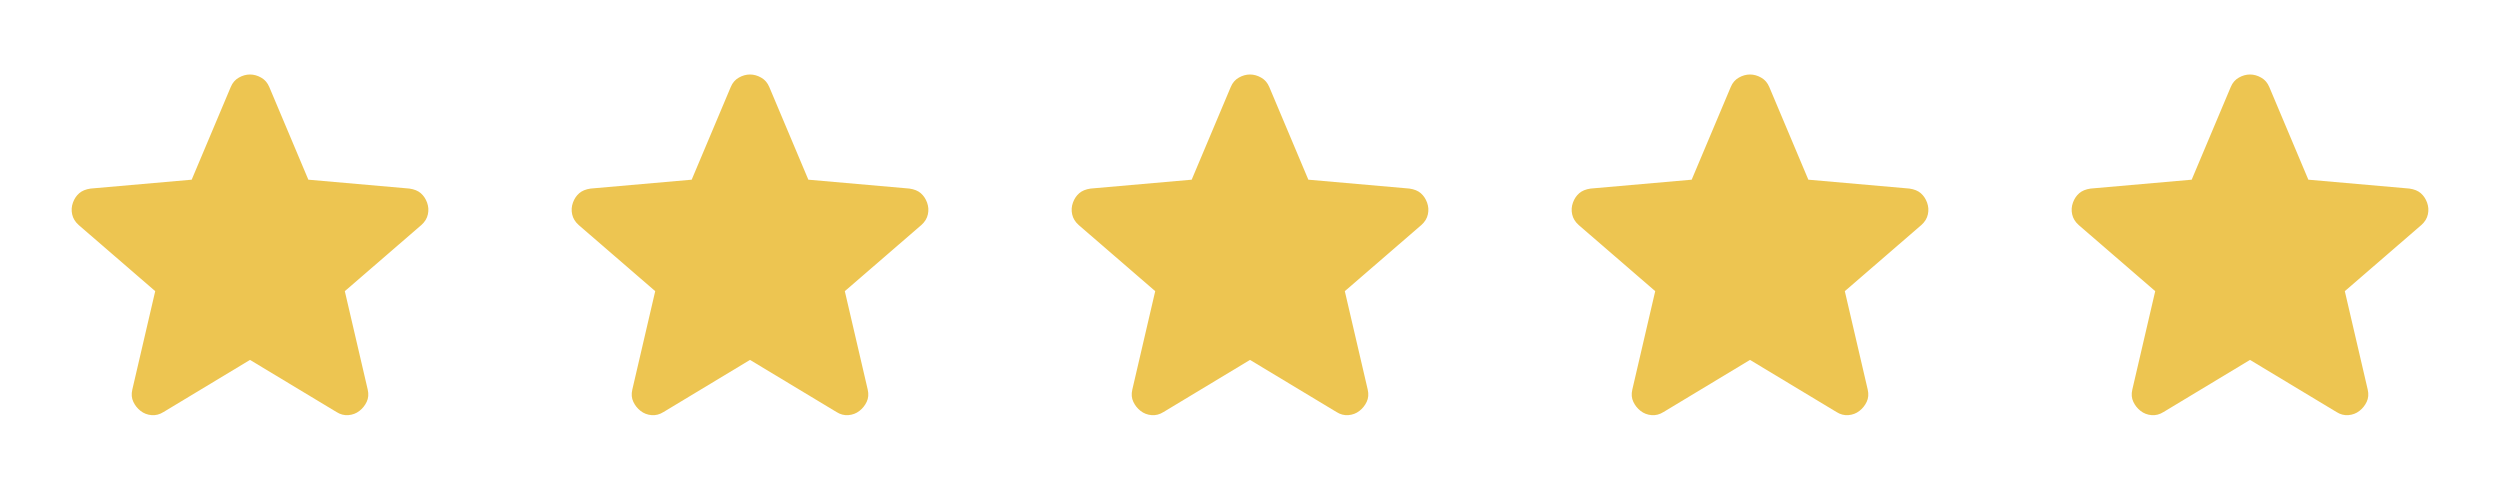
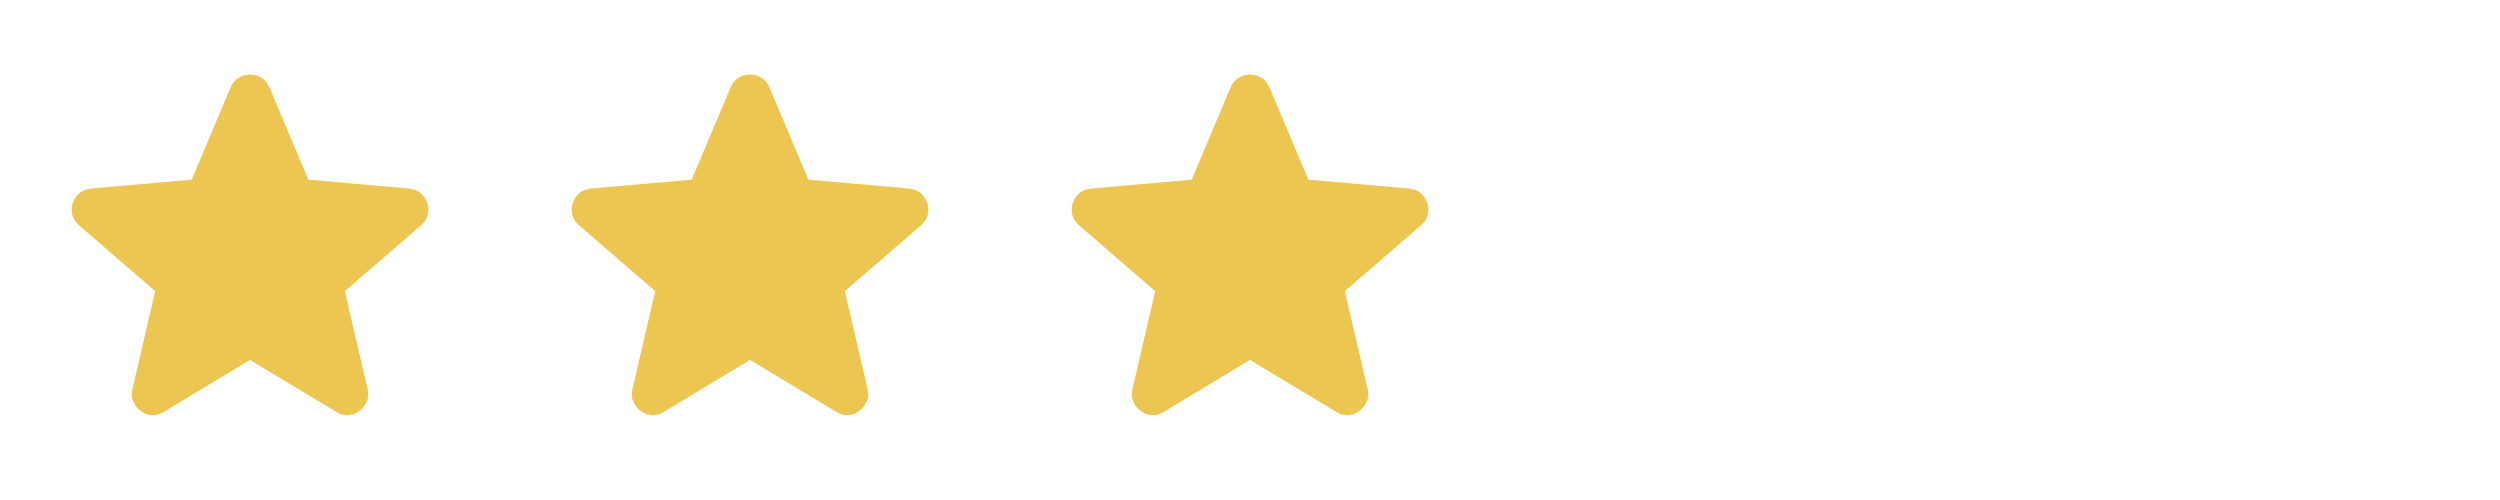
<svg xmlns="http://www.w3.org/2000/svg" width="80" height="16" viewBox="0 0 80 16" fill="none">
  <path d="M8 11.517L5.234 13.184C5.111 13.262 4.984 13.295 4.85 13.284C4.717 13.273 4.6 13.228 4.5 13.15C4.4 13.073 4.322 12.976 4.267 12.859C4.211 12.743 4.2 12.612 4.234 12.467L4.967 9.317L2.517 7.2C2.406 7.1 2.336 6.986 2.309 6.858C2.281 6.73 2.29 6.606 2.334 6.484C2.378 6.362 2.444 6.262 2.534 6.184C2.623 6.106 2.745 6.056 2.9 6.034L6.134 5.75L7.384 2.784C7.439 2.65 7.525 2.55 7.642 2.484C7.759 2.417 7.878 2.384 8 2.384C8.122 2.384 8.241 2.417 8.358 2.484C8.475 2.55 8.561 2.65 8.617 2.784L9.867 5.75L13.1 6.034C13.256 6.056 13.378 6.106 13.467 6.184C13.556 6.262 13.622 6.362 13.667 6.484C13.711 6.606 13.72 6.731 13.692 6.859C13.665 6.987 13.595 7.101 13.484 7.2L11.034 9.317L11.767 12.467C11.8 12.612 11.789 12.742 11.734 12.859C11.678 12.976 11.6 13.073 11.5 13.15C11.4 13.228 11.284 13.272 11.15 13.284C11.017 13.295 10.889 13.262 10.767 13.184L8 11.517Z" fill="#EDC551" />
  <path d="M24 11.517L21.234 13.184C21.111 13.262 20.984 13.295 20.85 13.284C20.717 13.273 20.6 13.228 20.5 13.15C20.4 13.073 20.322 12.976 20.267 12.859C20.211 12.743 20.2 12.612 20.234 12.467L20.967 9.317L18.517 7.2C18.406 7.1 18.336 6.986 18.309 6.858C18.281 6.73 18.29 6.606 18.334 6.484C18.378 6.362 18.444 6.262 18.534 6.184C18.623 6.106 18.745 6.056 18.9 6.034L22.134 5.75L23.384 2.784C23.439 2.65 23.525 2.55 23.642 2.484C23.759 2.417 23.878 2.384 24 2.384C24.122 2.384 24.241 2.417 24.358 2.484C24.475 2.55 24.561 2.65 24.617 2.784L25.867 5.75L29.1 6.034C29.256 6.056 29.378 6.106 29.467 6.184C29.556 6.262 29.622 6.362 29.667 6.484C29.711 6.606 29.72 6.731 29.692 6.859C29.665 6.987 29.595 7.101 29.484 7.2L27.034 9.317L27.767 12.467C27.8 12.612 27.789 12.742 27.734 12.859C27.678 12.976 27.6 13.073 27.5 13.15C27.4 13.228 27.284 13.272 27.15 13.284C27.017 13.295 26.889 13.262 26.767 13.184L24 11.517Z" fill="#EDC551" />
  <path d="M40 11.517L37.234 13.184C37.111 13.262 36.984 13.295 36.85 13.284C36.717 13.273 36.6 13.228 36.5 13.15C36.4 13.073 36.322 12.976 36.267 12.859C36.211 12.743 36.2 12.612 36.234 12.467L36.967 9.317L34.517 7.2C34.406 7.1 34.336 6.986 34.309 6.858C34.281 6.73 34.29 6.606 34.334 6.484C34.378 6.362 34.444 6.262 34.534 6.184C34.623 6.106 34.745 6.056 34.9 6.034L38.134 5.75L39.384 2.784C39.439 2.65 39.525 2.55 39.642 2.484C39.759 2.417 39.878 2.384 40 2.384C40.122 2.384 40.241 2.417 40.358 2.484C40.475 2.55 40.561 2.65 40.617 2.784L41.867 5.75L45.1 6.034C45.256 6.056 45.378 6.106 45.467 6.184C45.556 6.262 45.622 6.362 45.667 6.484C45.711 6.606 45.72 6.731 45.692 6.859C45.665 6.987 45.595 7.101 45.484 7.2L43.034 9.317L43.767 12.467C43.8 12.612 43.789 12.742 43.734 12.859C43.678 12.976 43.6 13.073 43.5 13.15C43.4 13.228 43.284 13.272 43.15 13.284C43.017 13.295 42.889 13.262 42.767 13.184L40 11.517Z" fill="#EDC551" />
-   <path d="M56 11.517L53.234 13.184C53.111 13.262 52.984 13.295 52.85 13.284C52.717 13.273 52.6 13.228 52.5 13.15C52.4 13.073 52.322 12.976 52.267 12.859C52.211 12.743 52.2 12.612 52.234 12.467L52.967 9.317L50.517 7.2C50.406 7.1 50.336 6.986 50.309 6.858C50.281 6.73 50.29 6.606 50.334 6.484C50.378 6.362 50.444 6.262 50.534 6.184C50.623 6.106 50.745 6.056 50.9 6.034L54.134 5.75L55.384 2.784C55.439 2.65 55.525 2.55 55.642 2.484C55.759 2.417 55.878 2.384 56 2.384C56.122 2.384 56.241 2.417 56.358 2.484C56.475 2.55 56.561 2.65 56.617 2.784L57.867 5.75L61.1 6.034C61.256 6.056 61.378 6.106 61.467 6.184C61.556 6.262 61.622 6.362 61.667 6.484C61.711 6.606 61.72 6.731 61.692 6.859C61.665 6.987 61.595 7.101 61.484 7.2L59.034 9.317L59.767 12.467C59.8 12.612 59.789 12.742 59.734 12.859C59.678 12.976 59.6 13.073 59.5 13.15C59.4 13.228 59.284 13.272 59.15 13.284C59.017 13.295 58.889 13.262 58.767 13.184L56 11.517Z" fill="#EDC551" />
-   <path d="M72 11.517L69.234 13.184C69.111 13.262 68.984 13.295 68.85 13.284C68.717 13.273 68.6 13.228 68.5 13.15C68.4 13.073 68.322 12.976 68.267 12.859C68.211 12.743 68.2 12.612 68.234 12.467L68.967 9.317L66.517 7.2C66.406 7.1 66.336 6.986 66.309 6.858C66.281 6.73 66.29 6.606 66.334 6.484C66.378 6.362 66.444 6.262 66.534 6.184C66.623 6.106 66.745 6.056 66.9 6.034L70.134 5.75L71.384 2.784C71.439 2.65 71.525 2.55 71.642 2.484C71.759 2.417 71.878 2.384 72 2.384C72.122 2.384 72.241 2.417 72.358 2.484C72.475 2.55 72.561 2.65 72.617 2.784L73.867 5.75L77.1 6.034C77.256 6.056 77.378 6.106 77.467 6.184C77.556 6.262 77.622 6.362 77.667 6.484C77.711 6.606 77.72 6.731 77.692 6.859C77.665 6.987 77.595 7.101 77.484 7.2L75.034 9.317L75.767 12.467C75.8 12.612 75.789 12.742 75.734 12.859C75.678 12.976 75.6 13.073 75.5 13.15C75.4 13.228 75.284 13.272 75.15 13.284C75.017 13.295 74.889 13.262 74.767 13.184L72 11.517Z" fill="#EDC551" />
</svg>